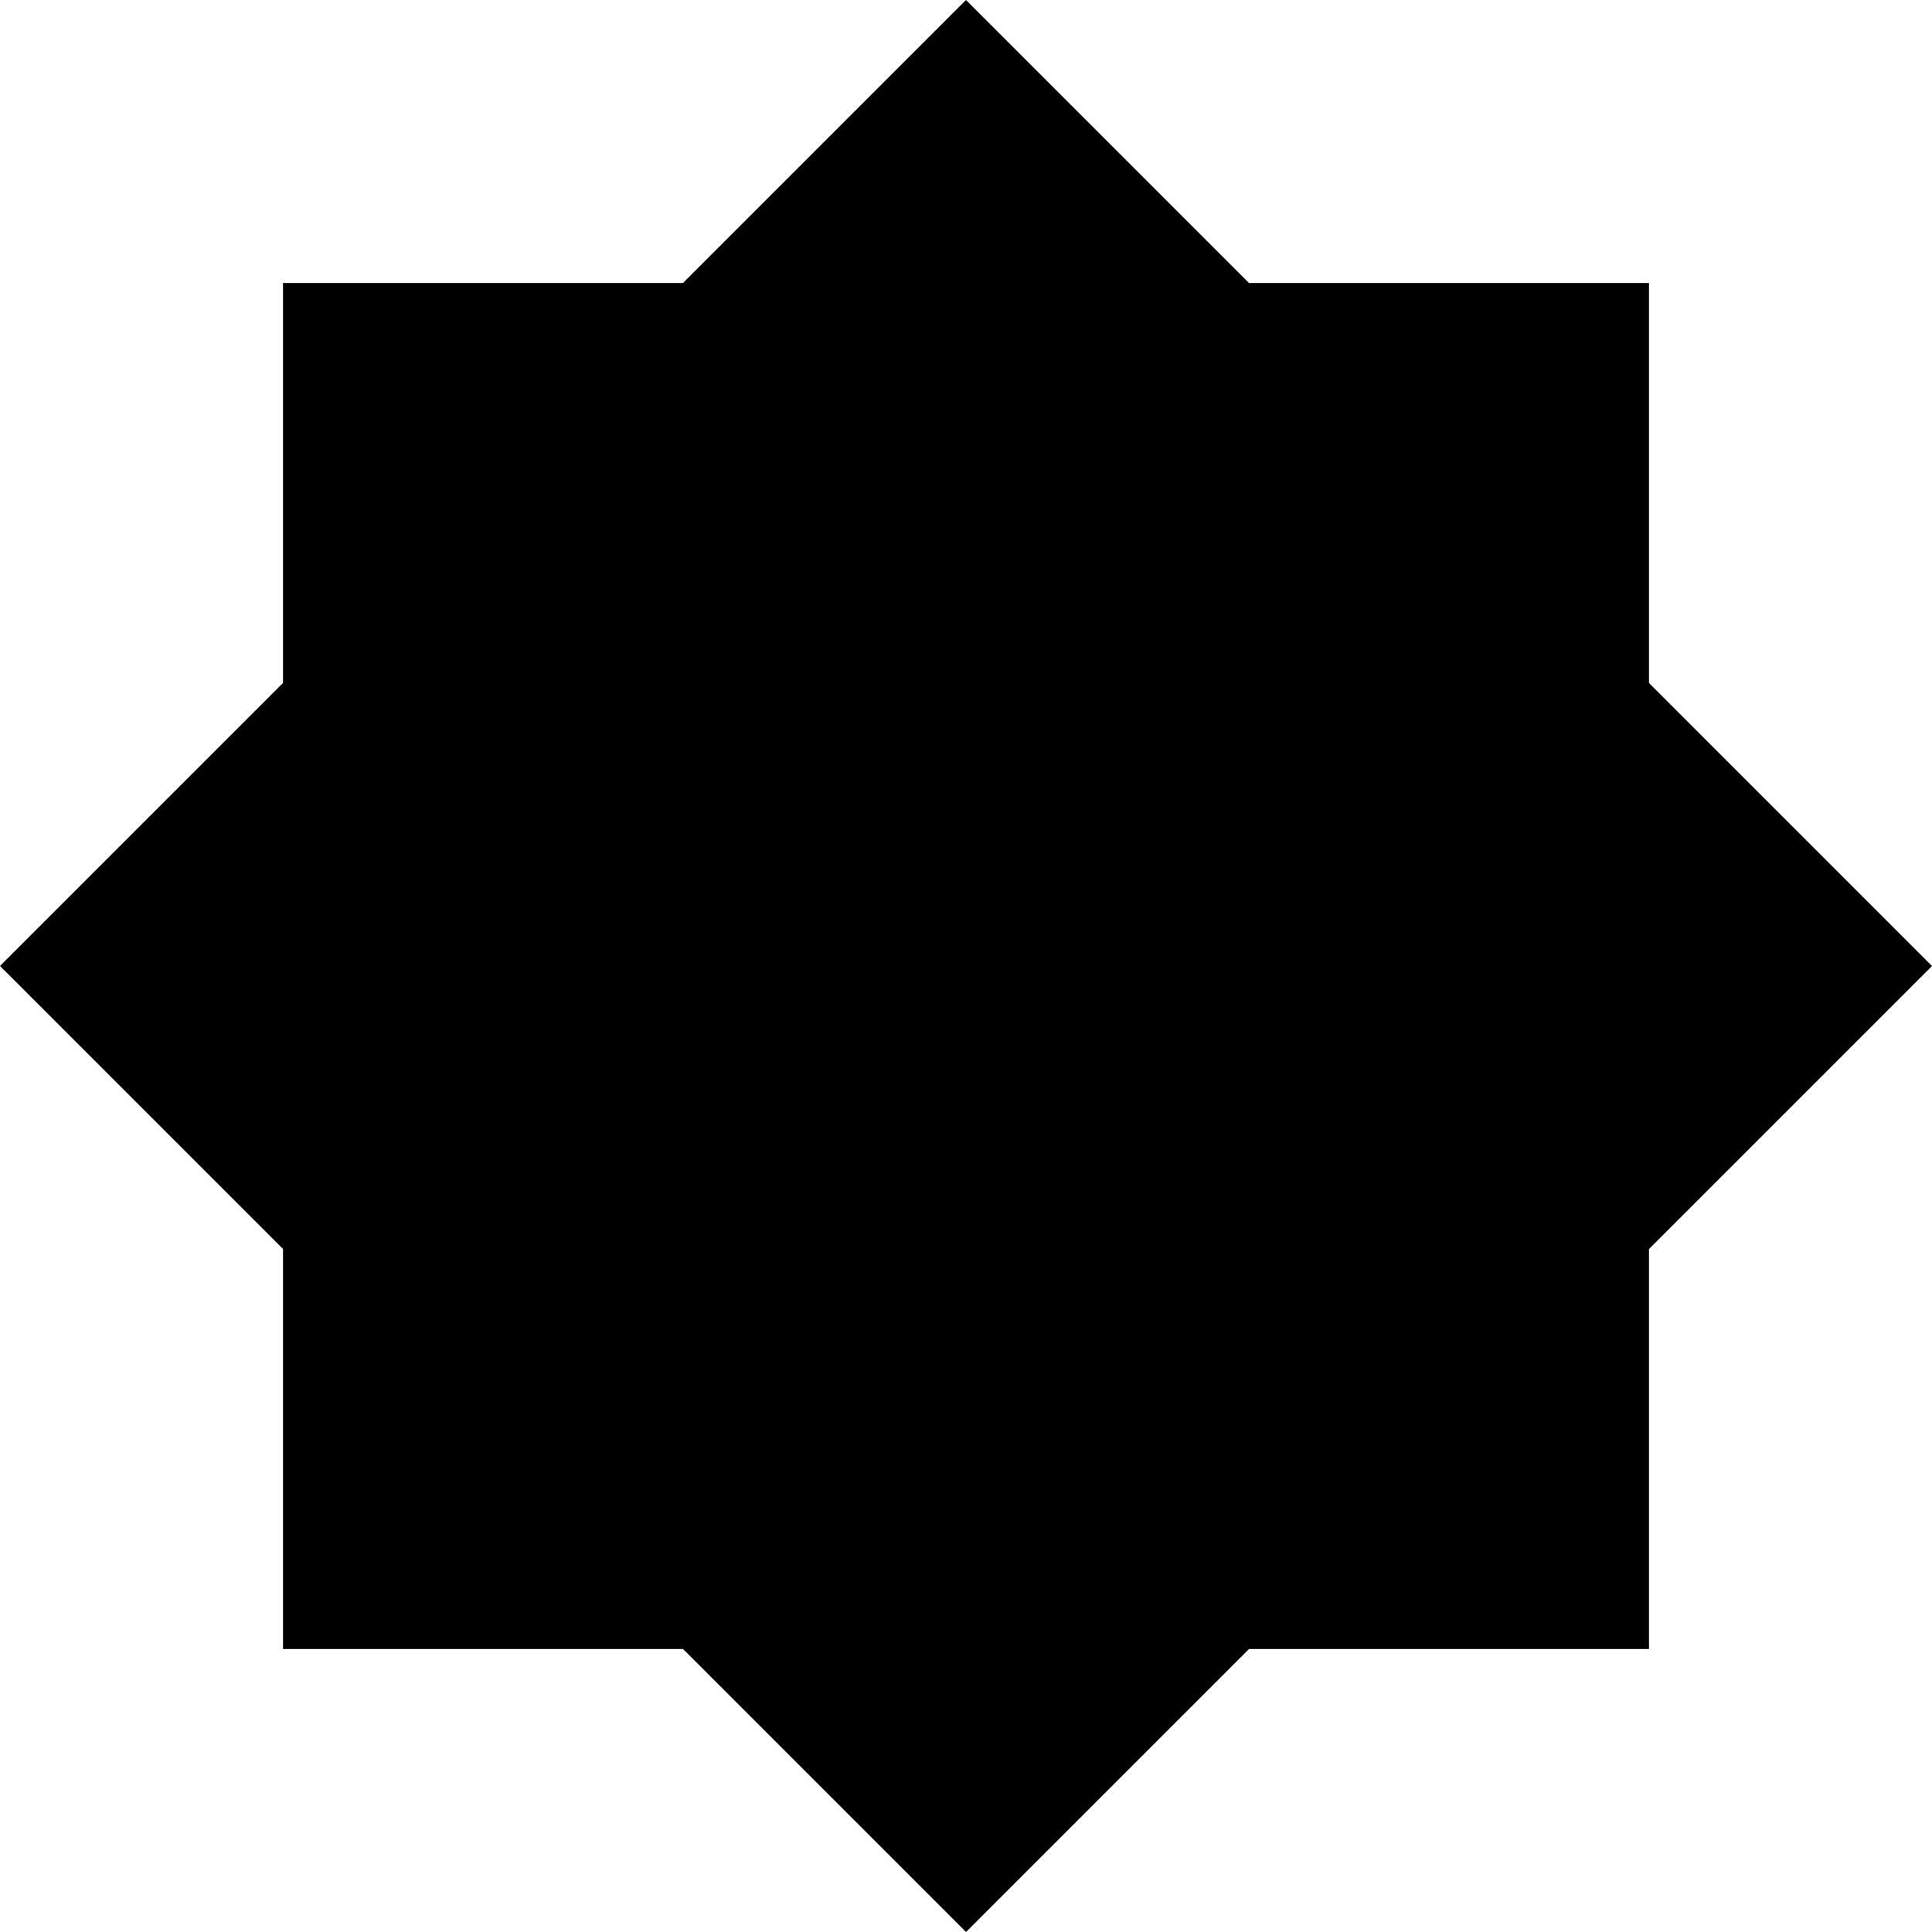
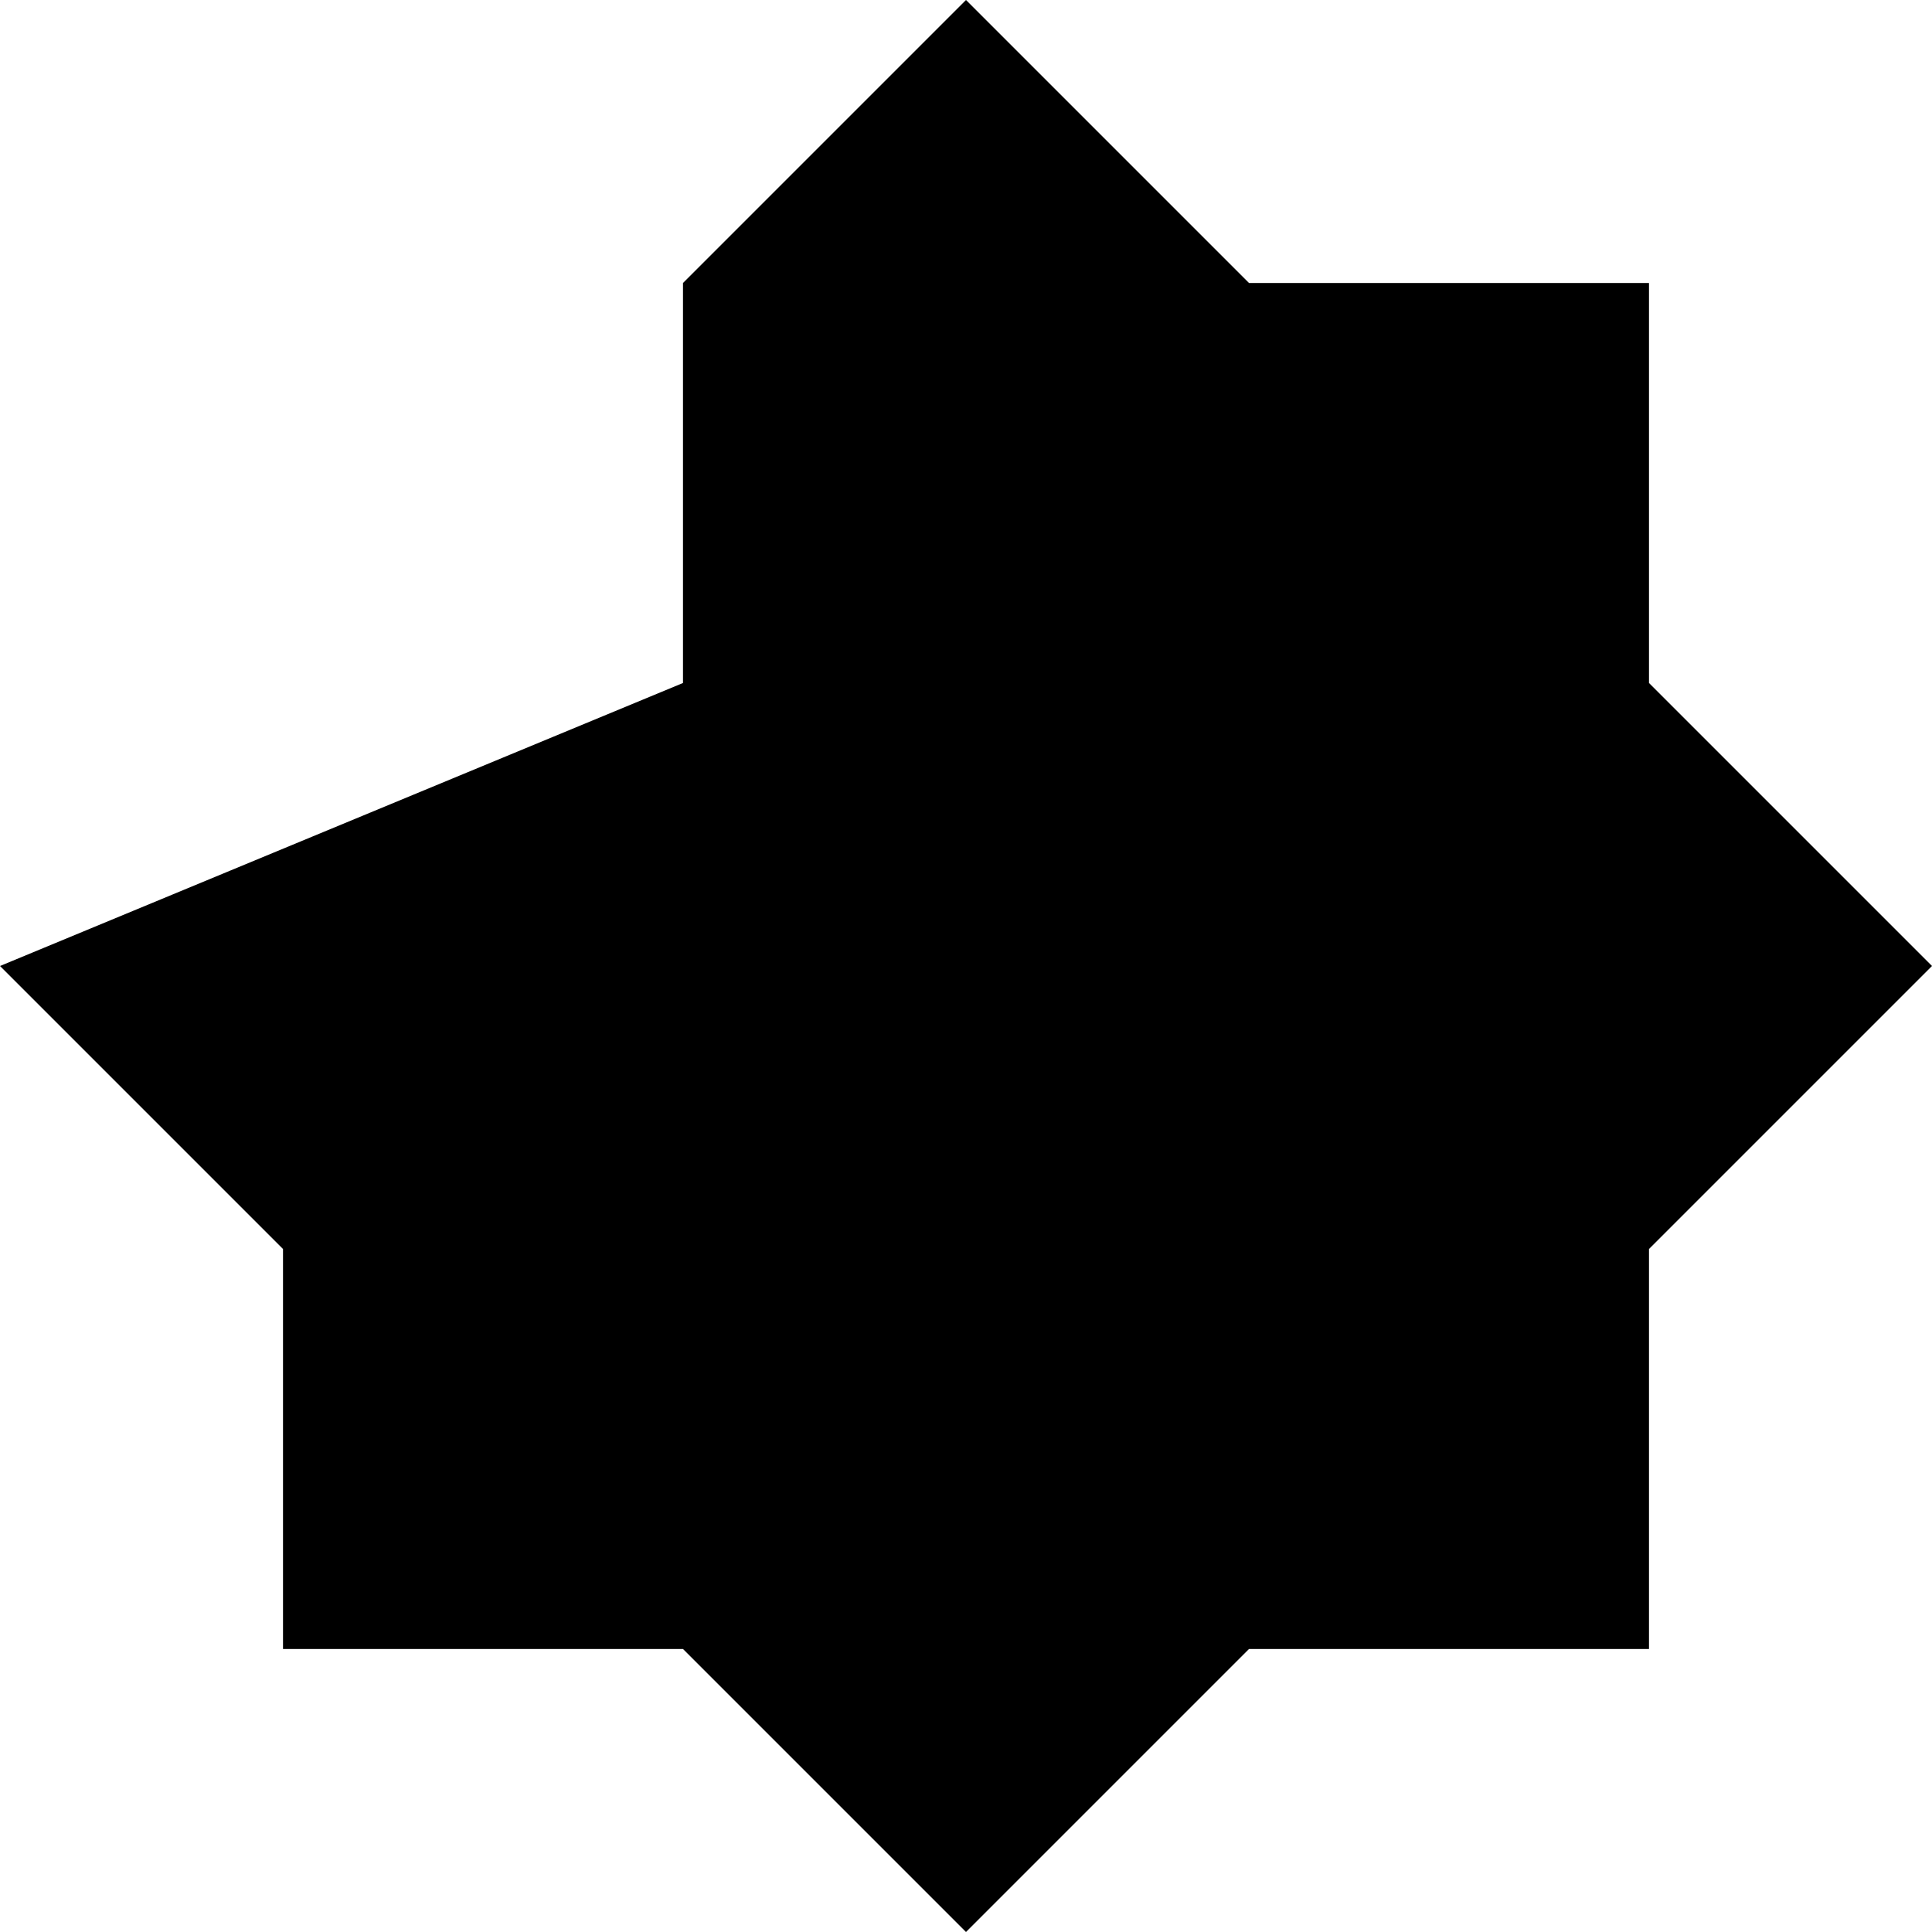
<svg xmlns="http://www.w3.org/2000/svg" viewBox="0 0 512 512">
-   <path d="M331 75L256 0 181 75H75V181L0 256l75 75V437H181l75 75 75-75H437V331l75-75-75-75V75H331z" />
+   <path d="M331 75L256 0 181 75V181L0 256l75 75V437H181l75 75 75-75H437V331l75-75-75-75V75H331z" />
</svg>